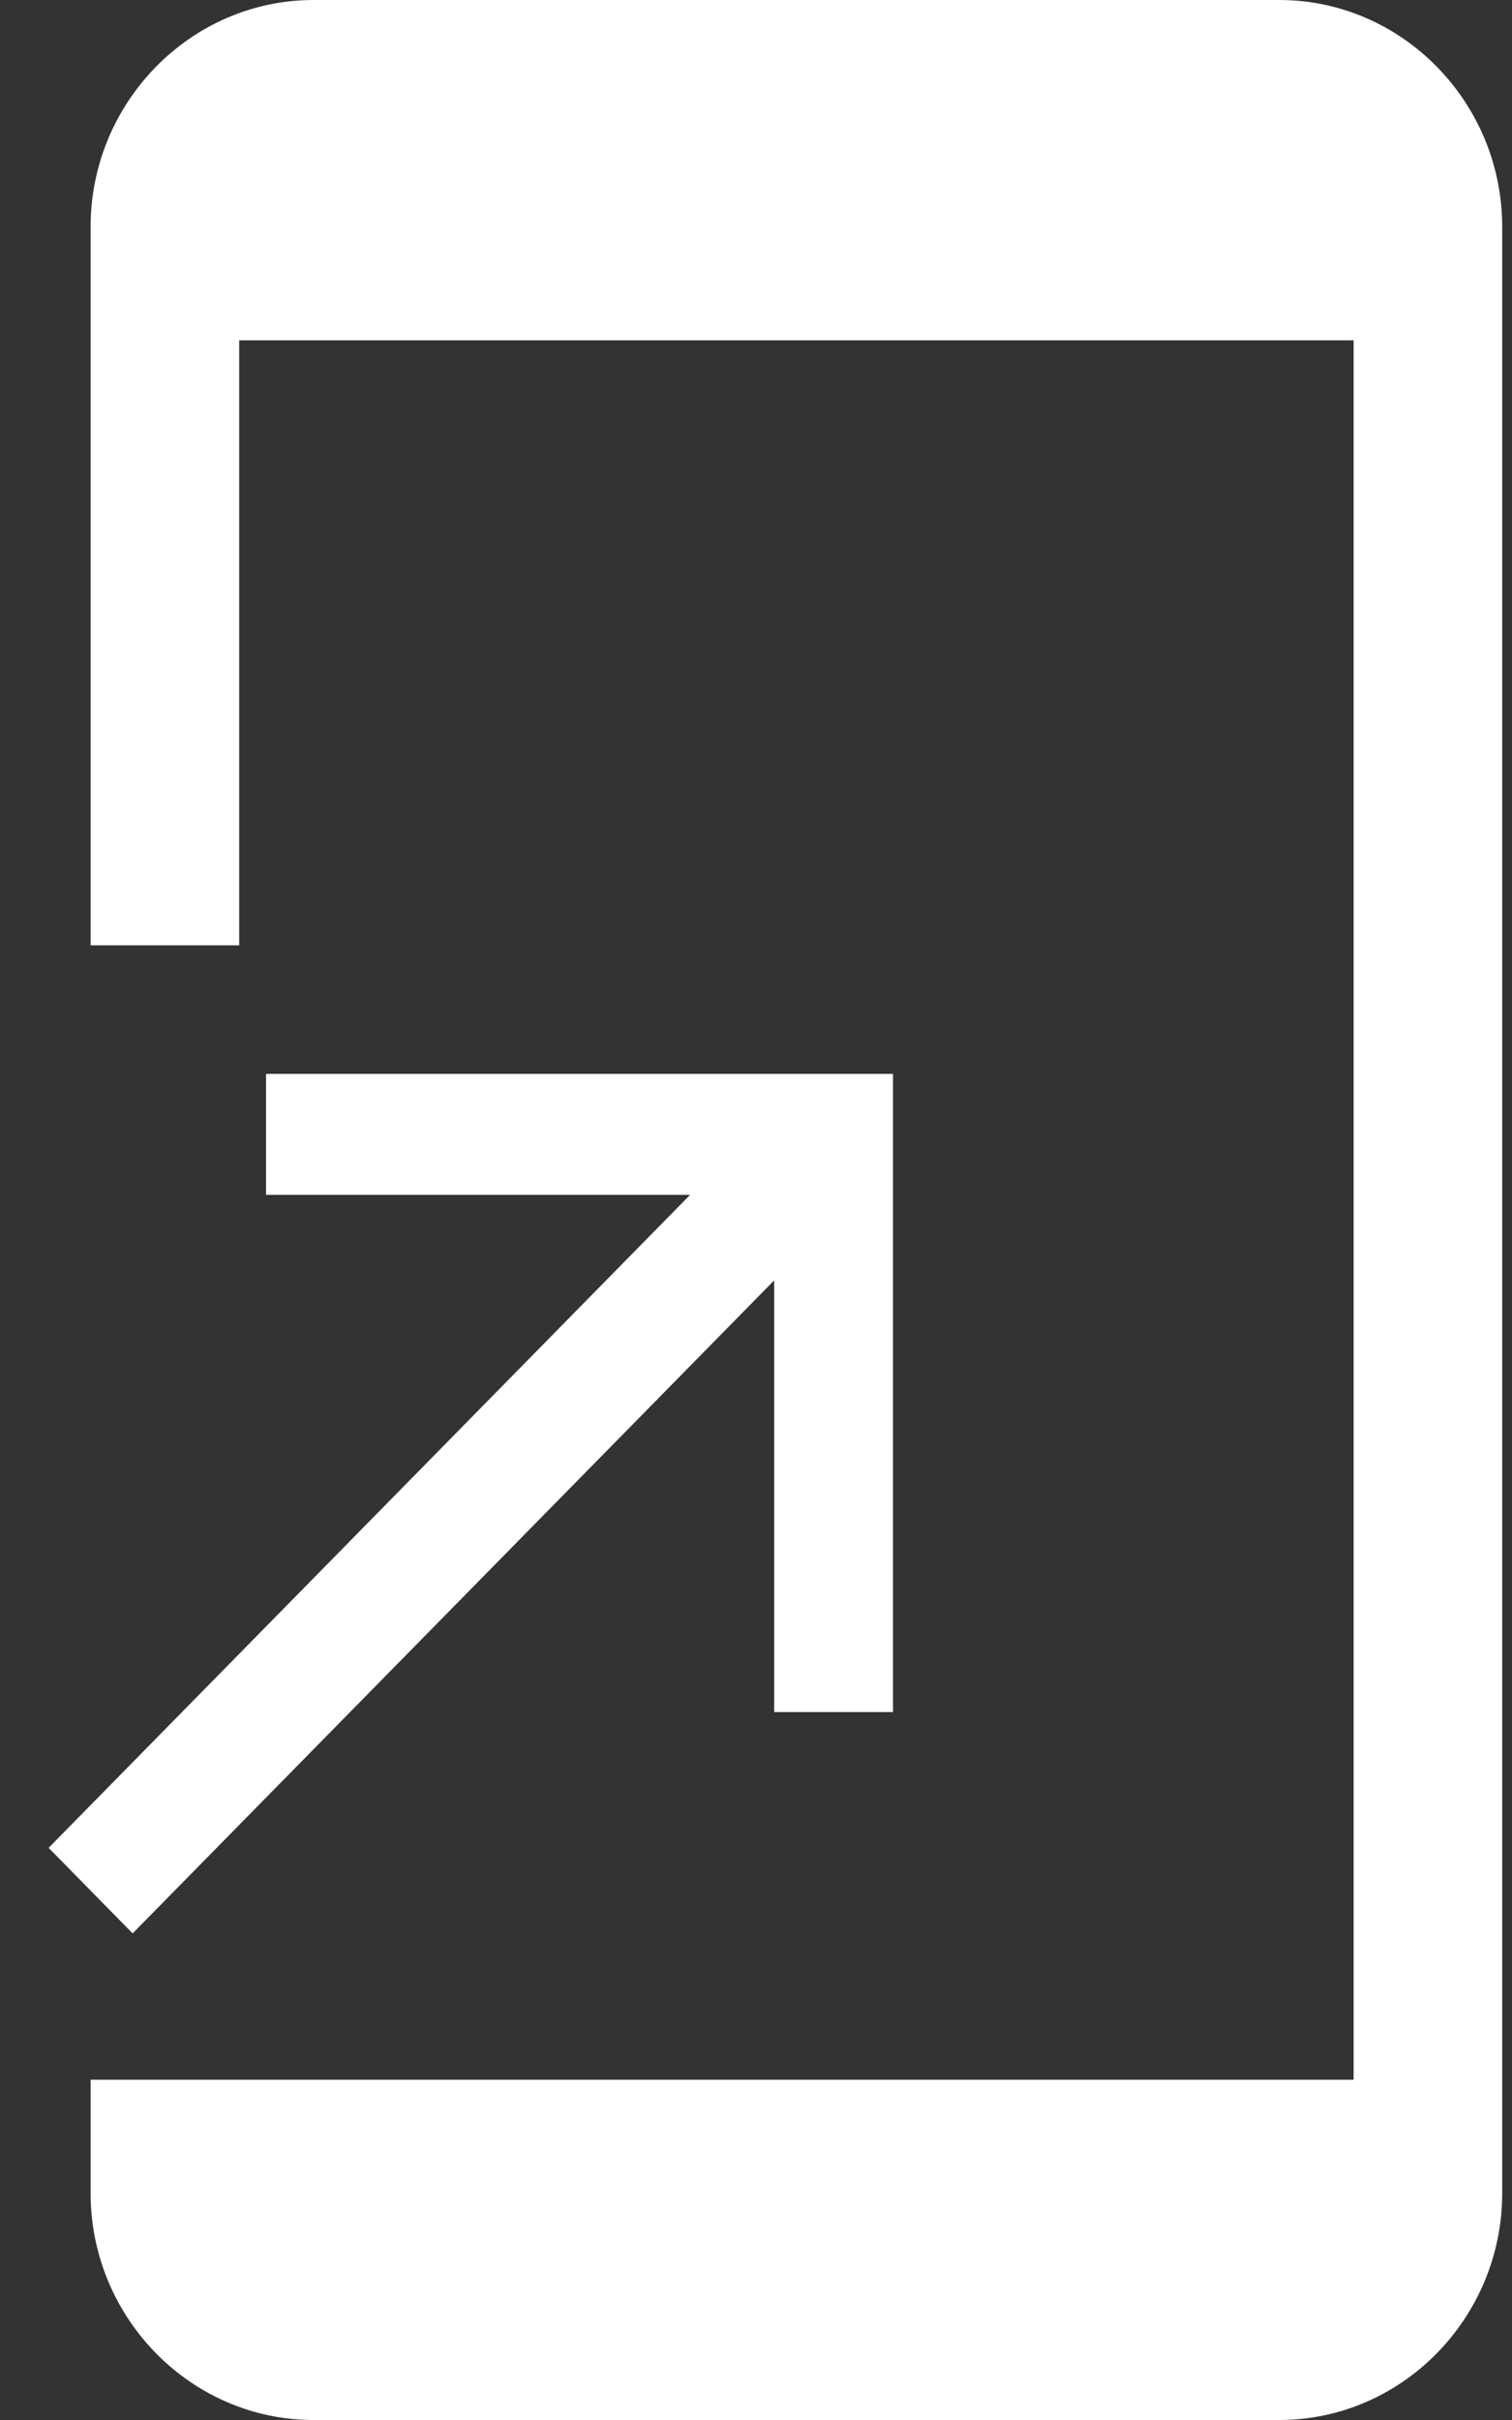
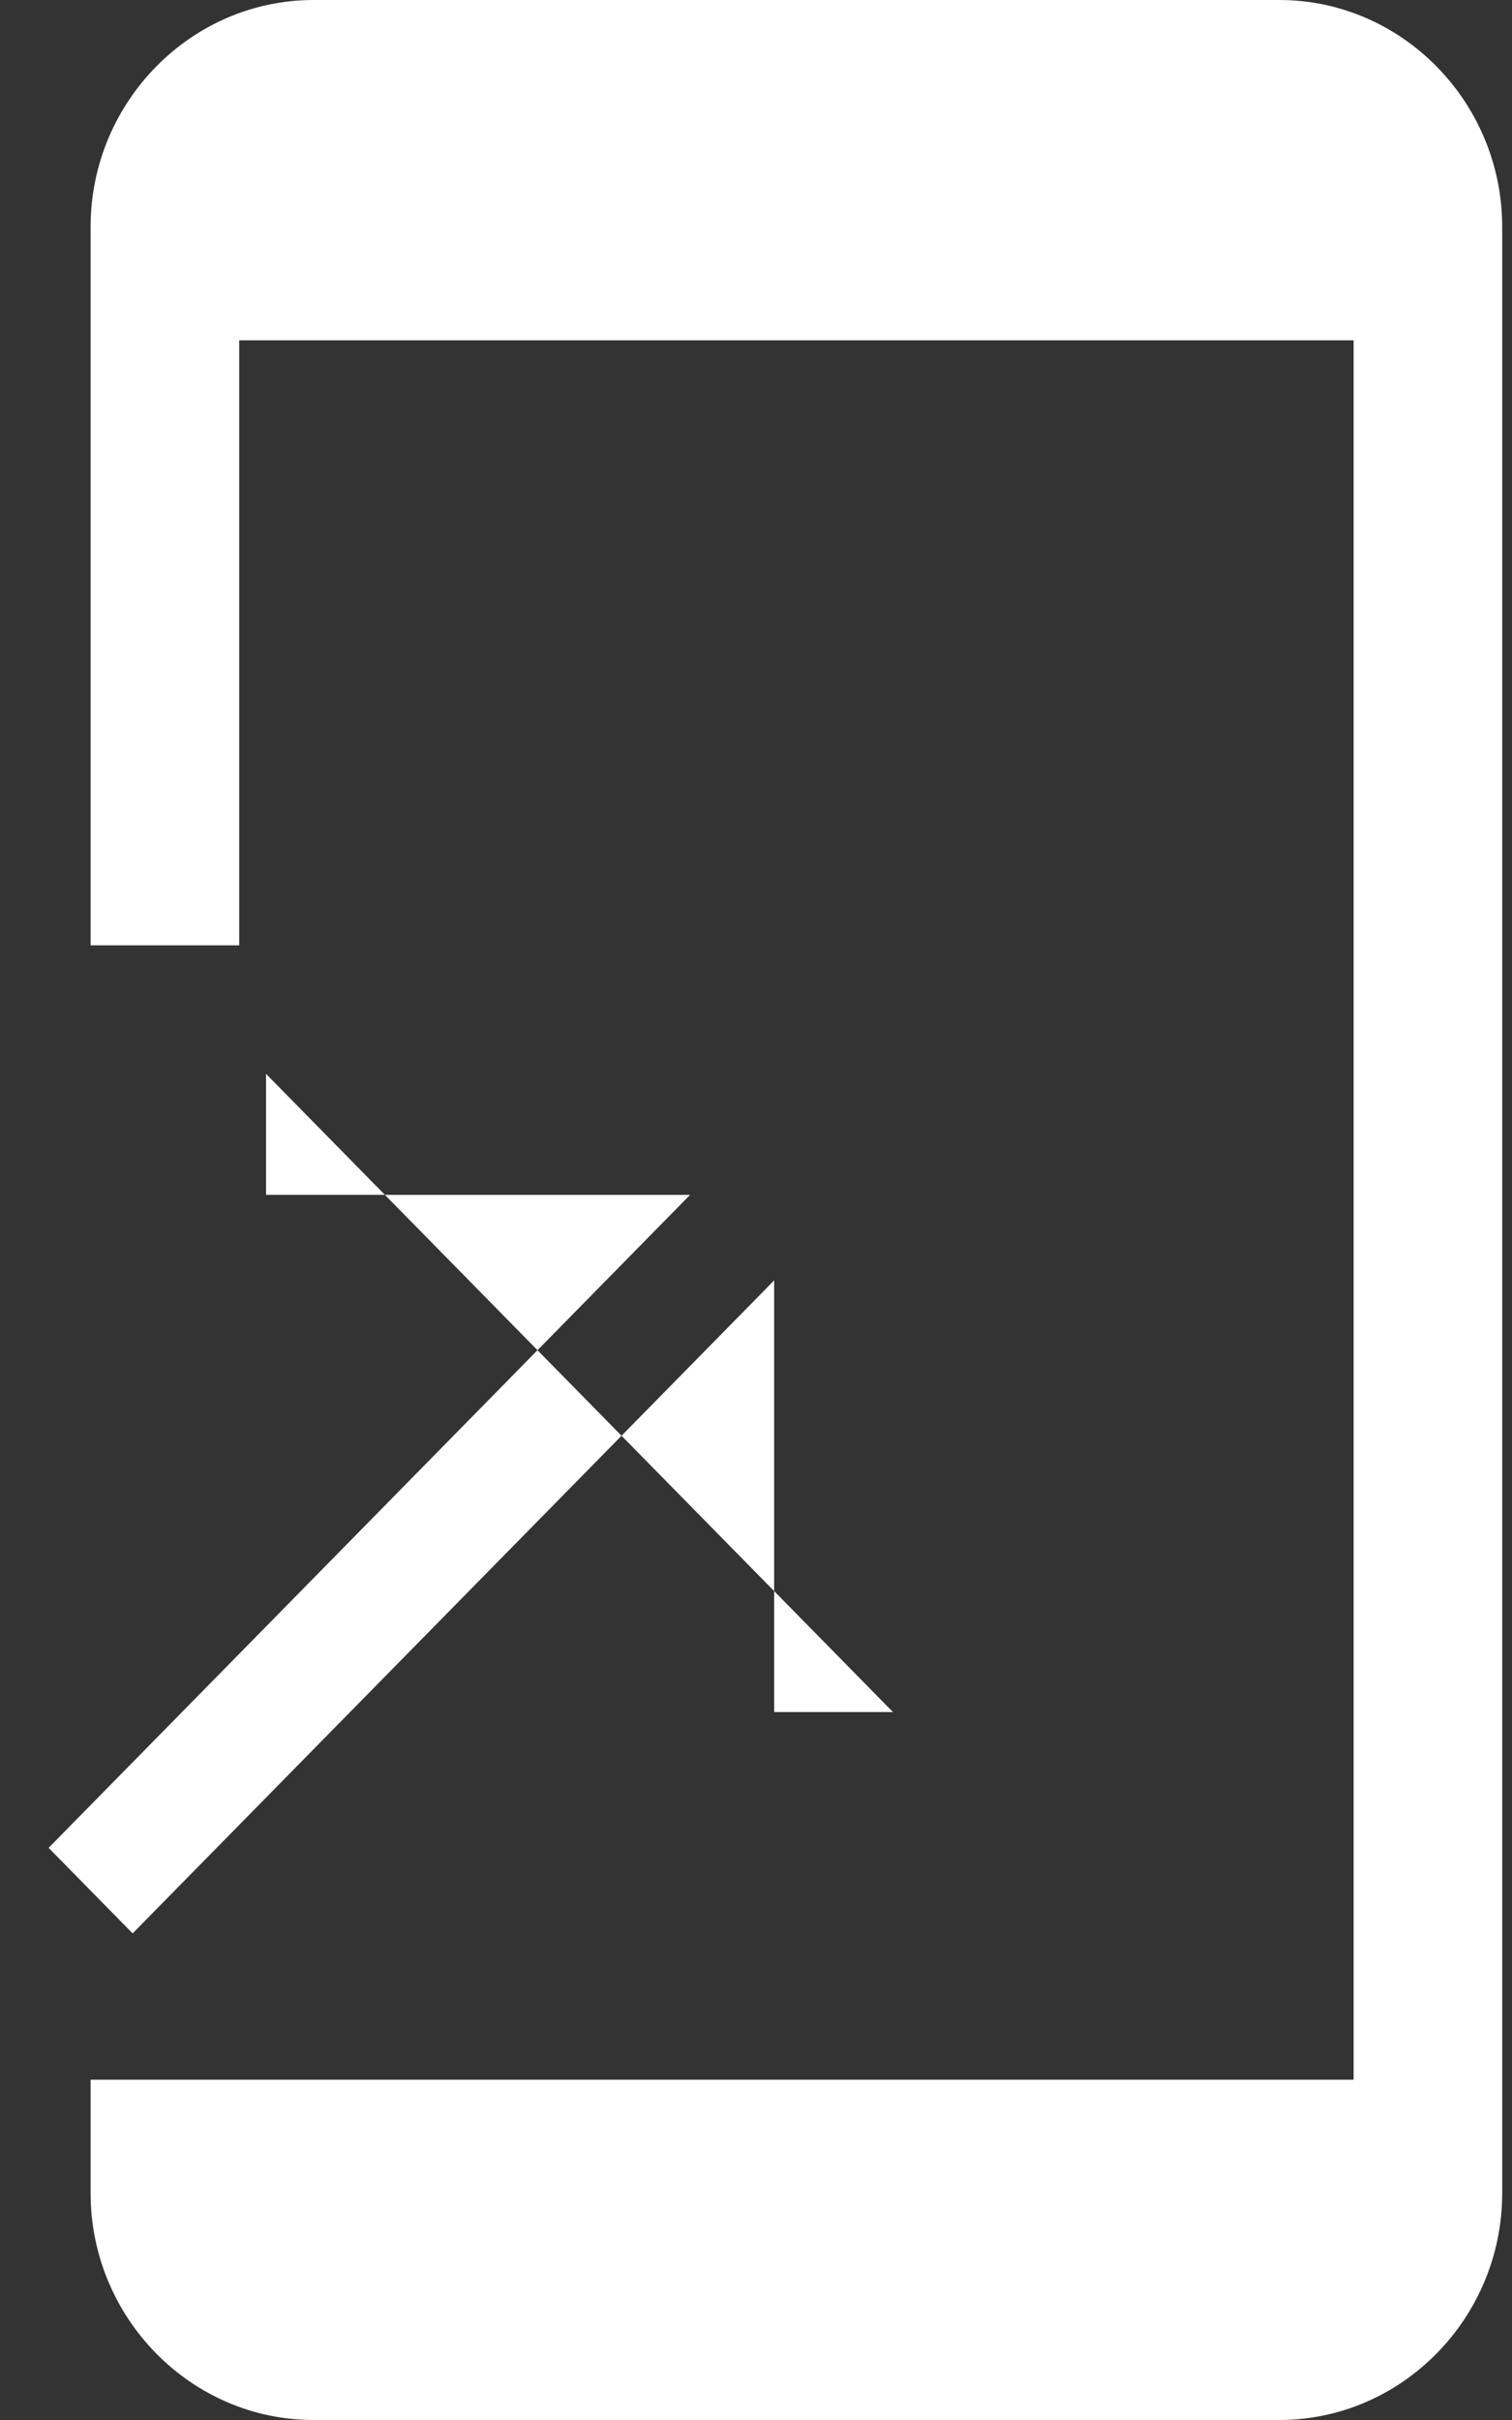
<svg xmlns="http://www.w3.org/2000/svg" width="25px" height="40px" viewBox="0 0 25 40">
  <rect x="0" y="0" width="25" height="40" fill="#333333" stroke="none" />
-   <path fill-rule="evenodd" fill="rgb(255, 255, 255)" d="M2.193,31.957 L12.800,21.164 L12.800,28.299 L14.765,28.299 L14.765,17.750 L4.399,17.750 L4.399,19.750 L11.410,19.750 L0.804,30.543 L2.193,31.957 ZM21.153,-0.000 L5.184,-0.000 C3.157,-0.000 1.498,1.688 1.498,3.750 L1.498,15.625 L3.955,15.625 L3.955,5.625 L22.381,5.625 L22.381,34.375 L1.498,34.375 L1.498,36.250 C1.498,38.313 3.157,40.000 5.184,40.000 L21.153,40.000 C23.180,40.000 24.838,38.313 24.838,36.250 L24.838,3.750 C24.838,1.688 23.180,-0.000 21.153,-0.000 Z" />
+   <path fill-rule="evenodd" fill="rgb(255, 255, 255)" d="M2.193,31.957 L12.800,21.164 L12.800,28.299 L14.765,28.299 L4.399,17.750 L4.399,19.750 L11.410,19.750 L0.804,30.543 L2.193,31.957 ZM21.153,-0.000 L5.184,-0.000 C3.157,-0.000 1.498,1.688 1.498,3.750 L1.498,15.625 L3.955,15.625 L3.955,5.625 L22.381,5.625 L22.381,34.375 L1.498,34.375 L1.498,36.250 C1.498,38.313 3.157,40.000 5.184,40.000 L21.153,40.000 C23.180,40.000 24.838,38.313 24.838,36.250 L24.838,3.750 C24.838,1.688 23.180,-0.000 21.153,-0.000 Z" />
</svg>